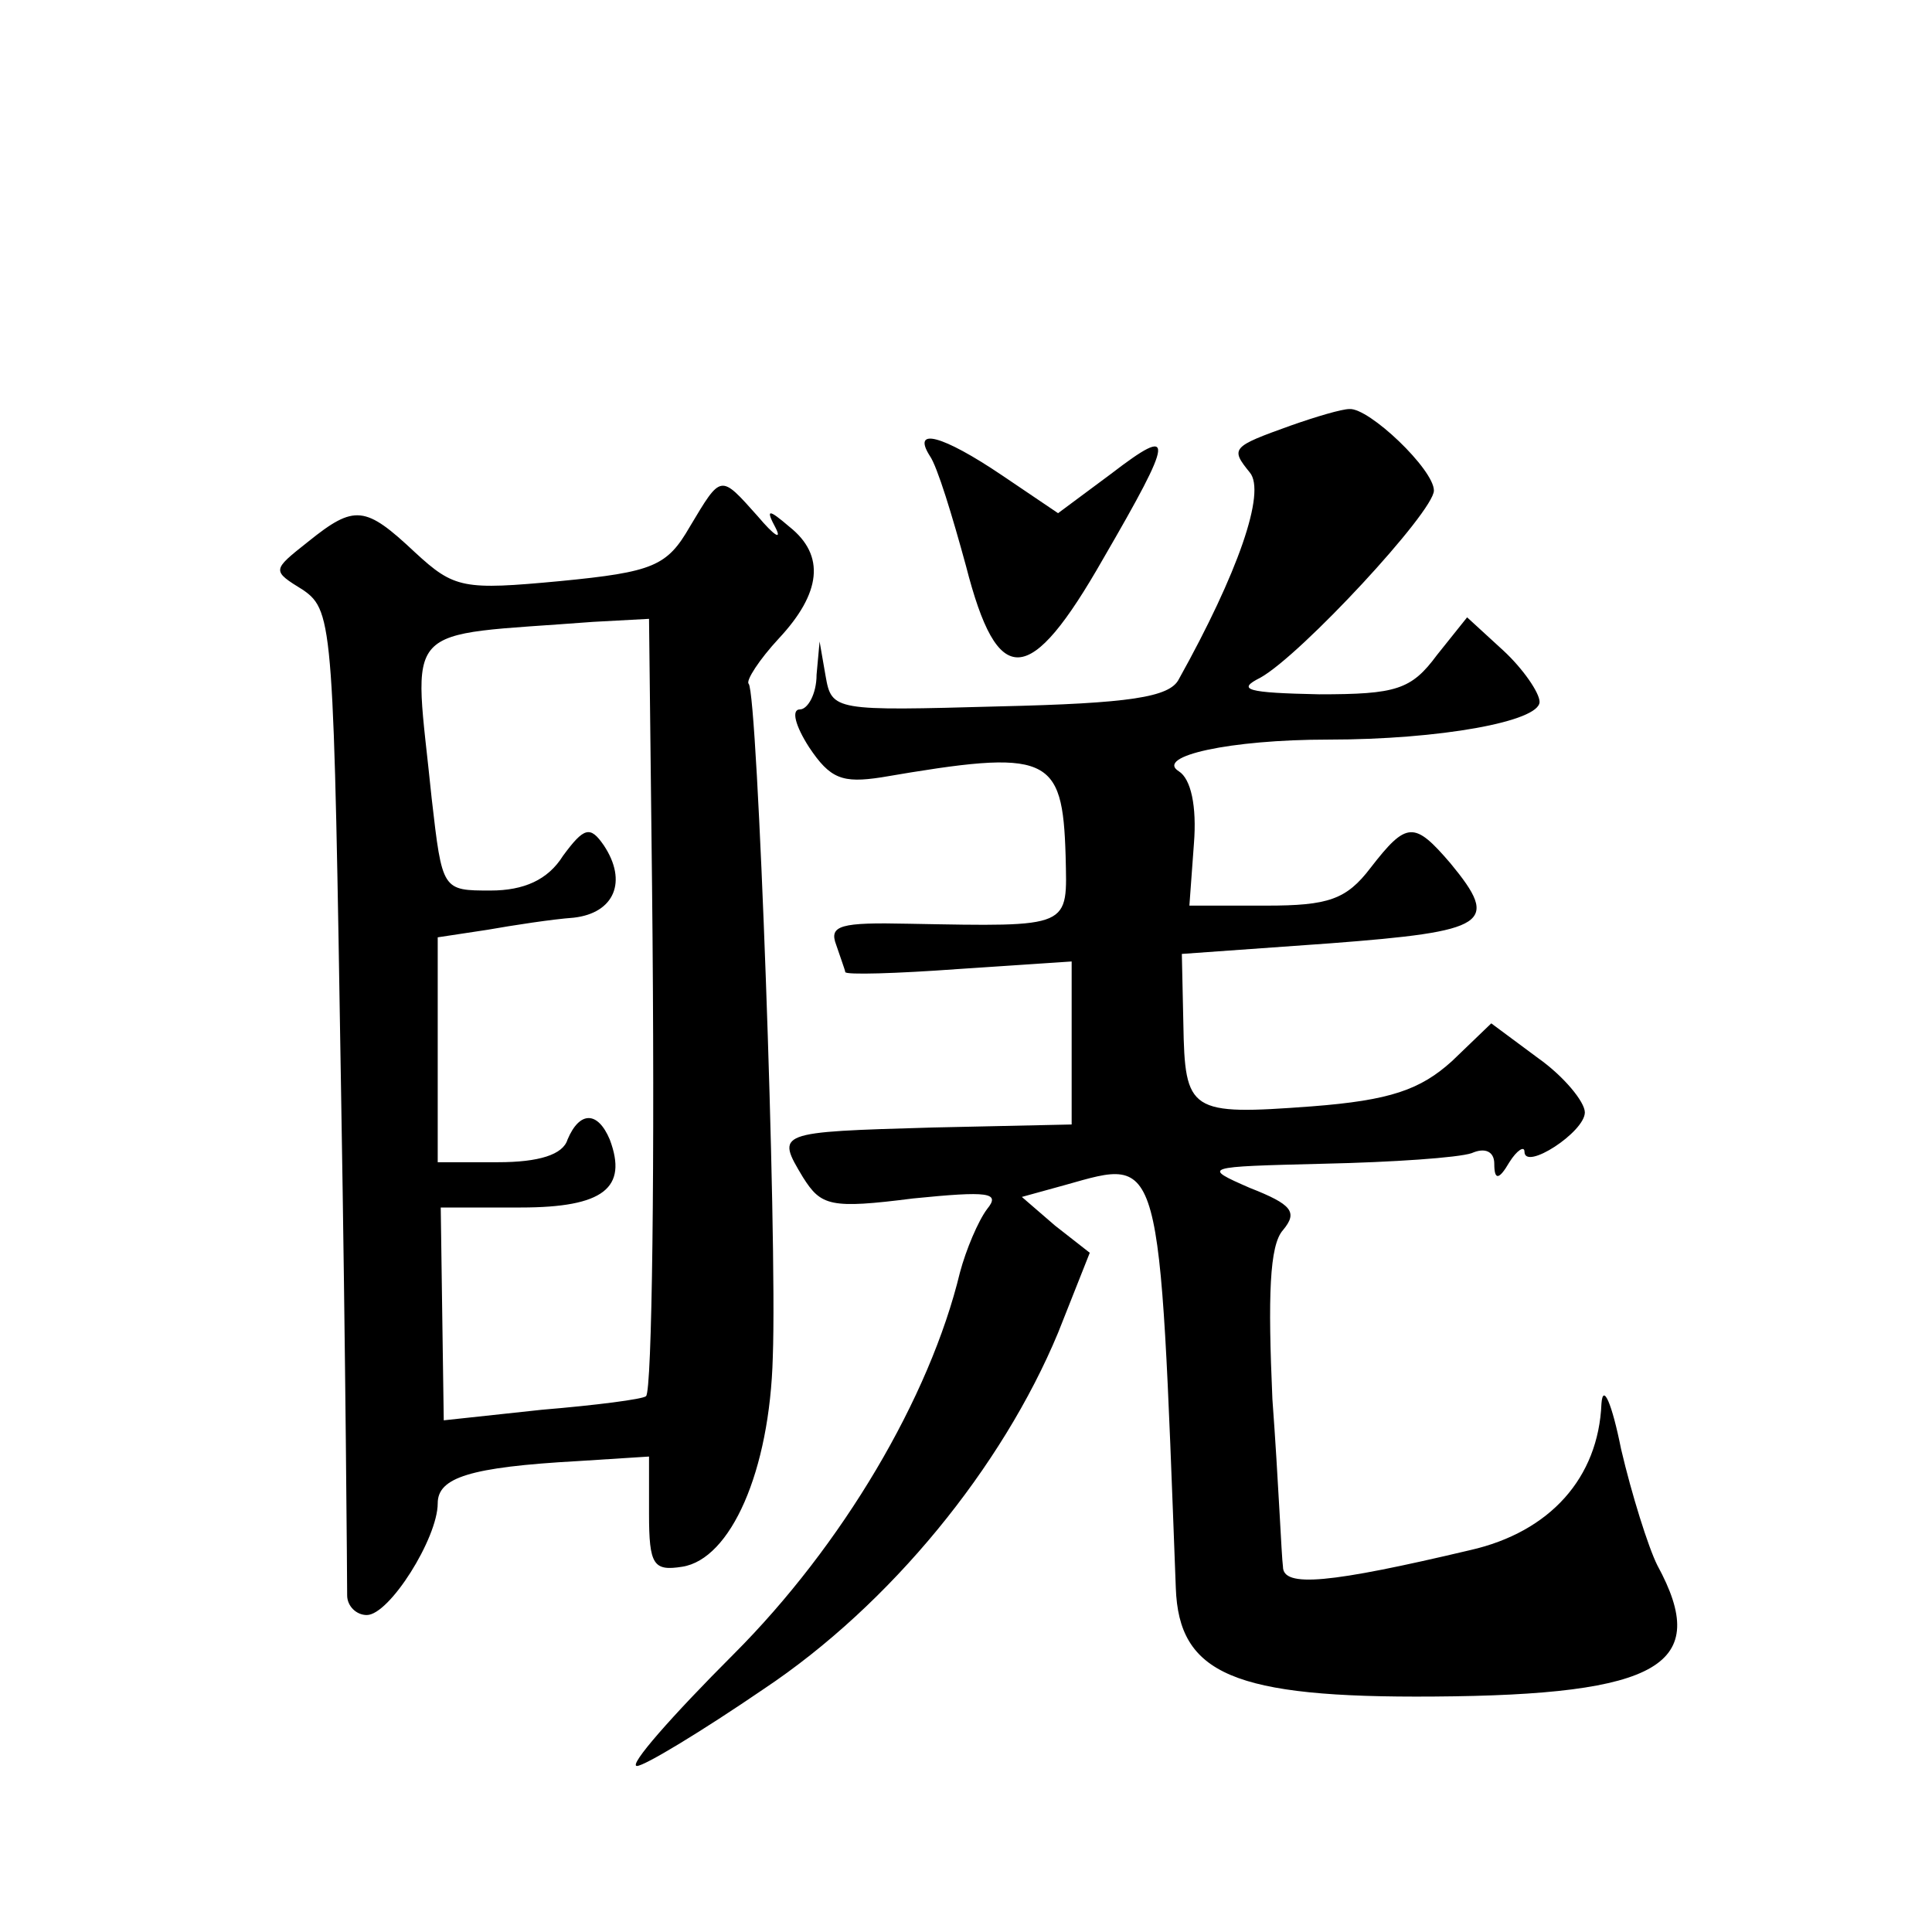
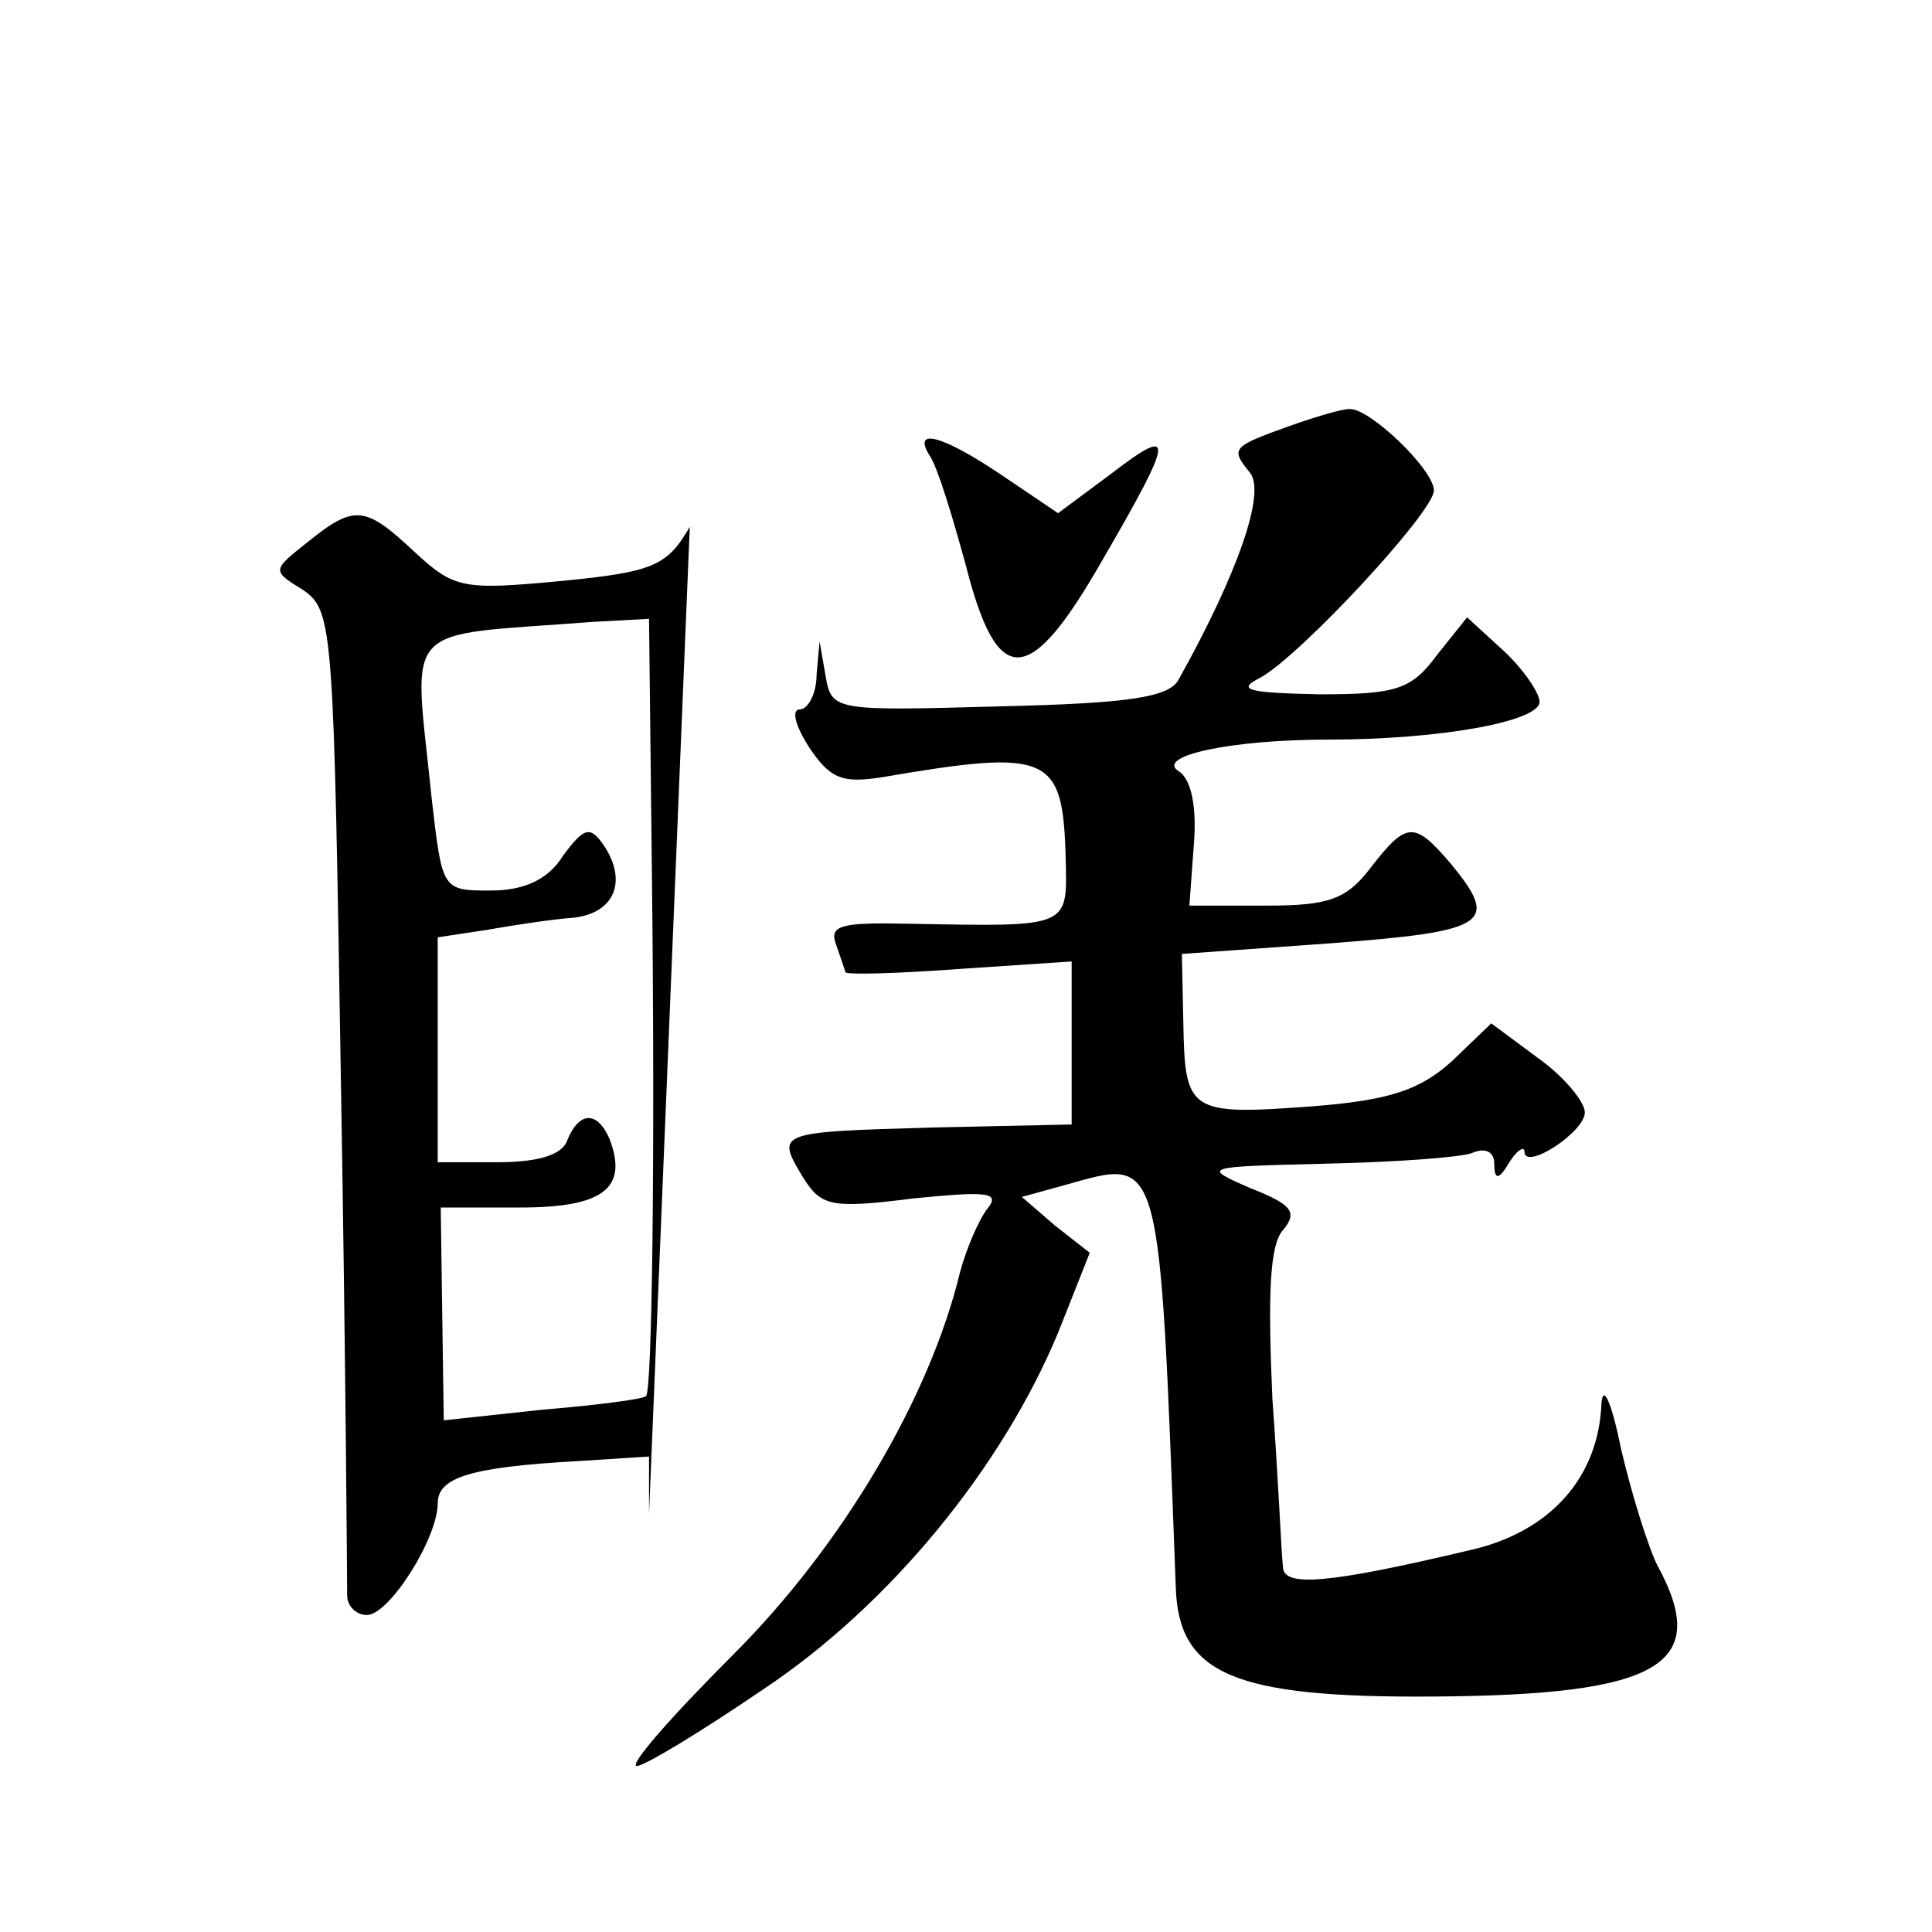
<svg xmlns="http://www.w3.org/2000/svg" version="1.0" width="128pt" height="128pt" viewBox="0 0 128 128" preserveAspectRatio="xMidYMid meet">
  <g transform="translate(0,128) scale(0.1,-0.1)" fill="#0" stroke="none">
-     <path d="M855 998 c-39 -14 -40 -15 -27 -31 11 -13 -8 -67 -47 -137 -6 -12 -33 -16 -119 -18 -109 -3 -111 -3 -115 20 l-4 23 -2 -22 c0 -13 -6 -23 -11 -23 -6 0 -3 -11 6 -25 14 -21 22 -24 48 -20 111 19 120 15 122 -52 1 -48 5 -47 -104 -45 -45 1 -53 -1 -48 -14 3 -9 6 -17 6 -18 0 -2 34 -1 75 2 l75 5 0 -54 0 -54 -92 -2 c-104 -3 -104 -3 -86 -33 12 -19 18 -21 73 -14 50 5 58 4 49 -7 -6 -8 -14 -27 -18 -42 -20 -83 -78 -181 -150 -253 -41 -41 -70 -74 -64 -74 5 0 43 23 84 51 84 56 158 147 195 236 l21 53 -23 18 -22 19 29 8 c64 18 62 24 73 -267 2 -57 38 -73 171 -72 150 1 184 21 148 87 -6 12 -17 47 -24 77 -6 30 -12 44 -13 30 -2 -49 -34 -85 -87 -97 -93 -22 -124 -25 -124 -11 -1 7 -3 57 -7 111 -3 68 -2 102 7 112 10 12 6 17 -22 28 -32 14 -31 14 49 16 46 1 89 4 98 7 9 4 15 1 15 -7 0 -11 3 -11 10 1 5 8 10 11 10 7 0 -13 40 13 40 26 0 7 -14 24 -31 36 l-31 23 -26 -25 c-21 -19 -41 -26 -93 -30 -81 -6 -84 -4 -85 55 l-1 46 98 7 c105 8 113 13 80 53 -24 28 -29 28 -53 -3 -16 -21 -28 -25 -69 -25 l-51 0 3 41 c2 25 -2 43 -10 48 -16 10 34 21 99 21 74 0 140 12 140 25 0 6 -11 22 -24 34 l-24 22 -20 -25 c-17 -23 -27 -26 -78 -26 -48 1 -55 3 -39 11 27 15 115 110 115 124 0 14 -43 55 -56 54 -5 0 -22 -5 -39 -11z M616 978 c5 -7 15 -40 24 -73 21 -82 42 -81 91 5 47 81 48 89 5 56 l-35 -26 -37 25 c-40 27 -60 32 -48 13z M457 931 c-15 -26 -24 -30 -86 -36 -64 -6 -70 -5 -96 19 -33 31 -40 32 -71 7 -24 -19 -24 -19 -3 -32 20 -14 20 -25 25 -334 3 -176 4 -326 4 -332 0 -7 6 -13 13 -13 15 0 47 51 47 74 0 17 21 24 93 28 l47 3 0 -38 c0 -34 3 -38 22 -35 32 5 58 63 60 139 3 80 -10 440 -16 446 -2 2 7 16 20 30 28 30 31 55 7 74 -14 12 -16 12 -9 -1 4 -8 -1 -5 -12 8 -25 28 -24 28 -45 -7z m-25 -238 c2 -184 0 -335 -4 -338 -2 -2 -33 -6 -69 -9 l-65 -7 -1 70 -1 71 53 0 c55 0 71 13 59 45 -8 19 -20 19 -28 0 -3 -10 -19 -15 -46 -15 l-40 0 0 75 0 74 33 5 c17 3 43 7 57 8 27 3 36 24 20 48 -9 13 -13 12 -27 -7 -10 -16 -26 -23 -48 -23 -32 0 -32 0 -39 61 -12 119 -23 107 107 117 l37 2 2 -177z" />
+     <path d="M855 998 c-39 -14 -40 -15 -27 -31 11 -13 -8 -67 -47 -137 -6 -12 -33 -16 -119 -18 -109 -3 -111 -3 -115 20 l-4 23 -2 -22 c0 -13 -6 -23 -11 -23 -6 0 -3 -11 6 -25 14 -21 22 -24 48 -20 111 19 120 15 122 -52 1 -48 5 -47 -104 -45 -45 1 -53 -1 -48 -14 3 -9 6 -17 6 -18 0 -2 34 -1 75 2 l75 5 0 -54 0 -54 -92 -2 c-104 -3 -104 -3 -86 -33 12 -19 18 -21 73 -14 50 5 58 4 49 -7 -6 -8 -14 -27 -18 -42 -20 -83 -78 -181 -150 -253 -41 -41 -70 -74 -64 -74 5 0 43 23 84 51 84 56 158 147 195 236 l21 53 -23 18 -22 19 29 8 c64 18 62 24 73 -267 2 -57 38 -73 171 -72 150 1 184 21 148 87 -6 12 -17 47 -24 77 -6 30 -12 44 -13 30 -2 -49 -34 -85 -87 -97 -93 -22 -124 -25 -124 -11 -1 7 -3 57 -7 111 -3 68 -2 102 7 112 10 12 6 17 -22 28 -32 14 -31 14 49 16 46 1 89 4 98 7 9 4 15 1 15 -7 0 -11 3 -11 10 1 5 8 10 11 10 7 0 -13 40 13 40 26 0 7 -14 24 -31 36 l-31 23 -26 -25 c-21 -19 -41 -26 -93 -30 -81 -6 -84 -4 -85 55 l-1 46 98 7 c105 8 113 13 80 53 -24 28 -29 28 -53 -3 -16 -21 -28 -25 -69 -25 l-51 0 3 41 c2 25 -2 43 -10 48 -16 10 34 21 99 21 74 0 140 12 140 25 0 6 -11 22 -24 34 l-24 22 -20 -25 c-17 -23 -27 -26 -78 -26 -48 1 -55 3 -39 11 27 15 115 110 115 124 0 14 -43 55 -56 54 -5 0 -22 -5 -39 -11z M616 978 c5 -7 15 -40 24 -73 21 -82 42 -81 91 5 47 81 48 89 5 56 l-35 -26 -37 25 c-40 27 -60 32 -48 13z M457 931 c-15 -26 -24 -30 -86 -36 -64 -6 -70 -5 -96 19 -33 31 -40 32 -71 7 -24 -19 -24 -19 -3 -32 20 -14 20 -25 25 -334 3 -176 4 -326 4 -332 0 -7 6 -13 13 -13 15 0 47 51 47 74 0 17 21 24 93 28 l47 3 0 -38 z m-25 -238 c2 -184 0 -335 -4 -338 -2 -2 -33 -6 -69 -9 l-65 -7 -1 70 -1 71 53 0 c55 0 71 13 59 45 -8 19 -20 19 -28 0 -3 -10 -19 -15 -46 -15 l-40 0 0 75 0 74 33 5 c17 3 43 7 57 8 27 3 36 24 20 48 -9 13 -13 12 -27 -7 -10 -16 -26 -23 -48 -23 -32 0 -32 0 -39 61 -12 119 -23 107 107 117 l37 2 2 -177z" />
  </g>
</svg>